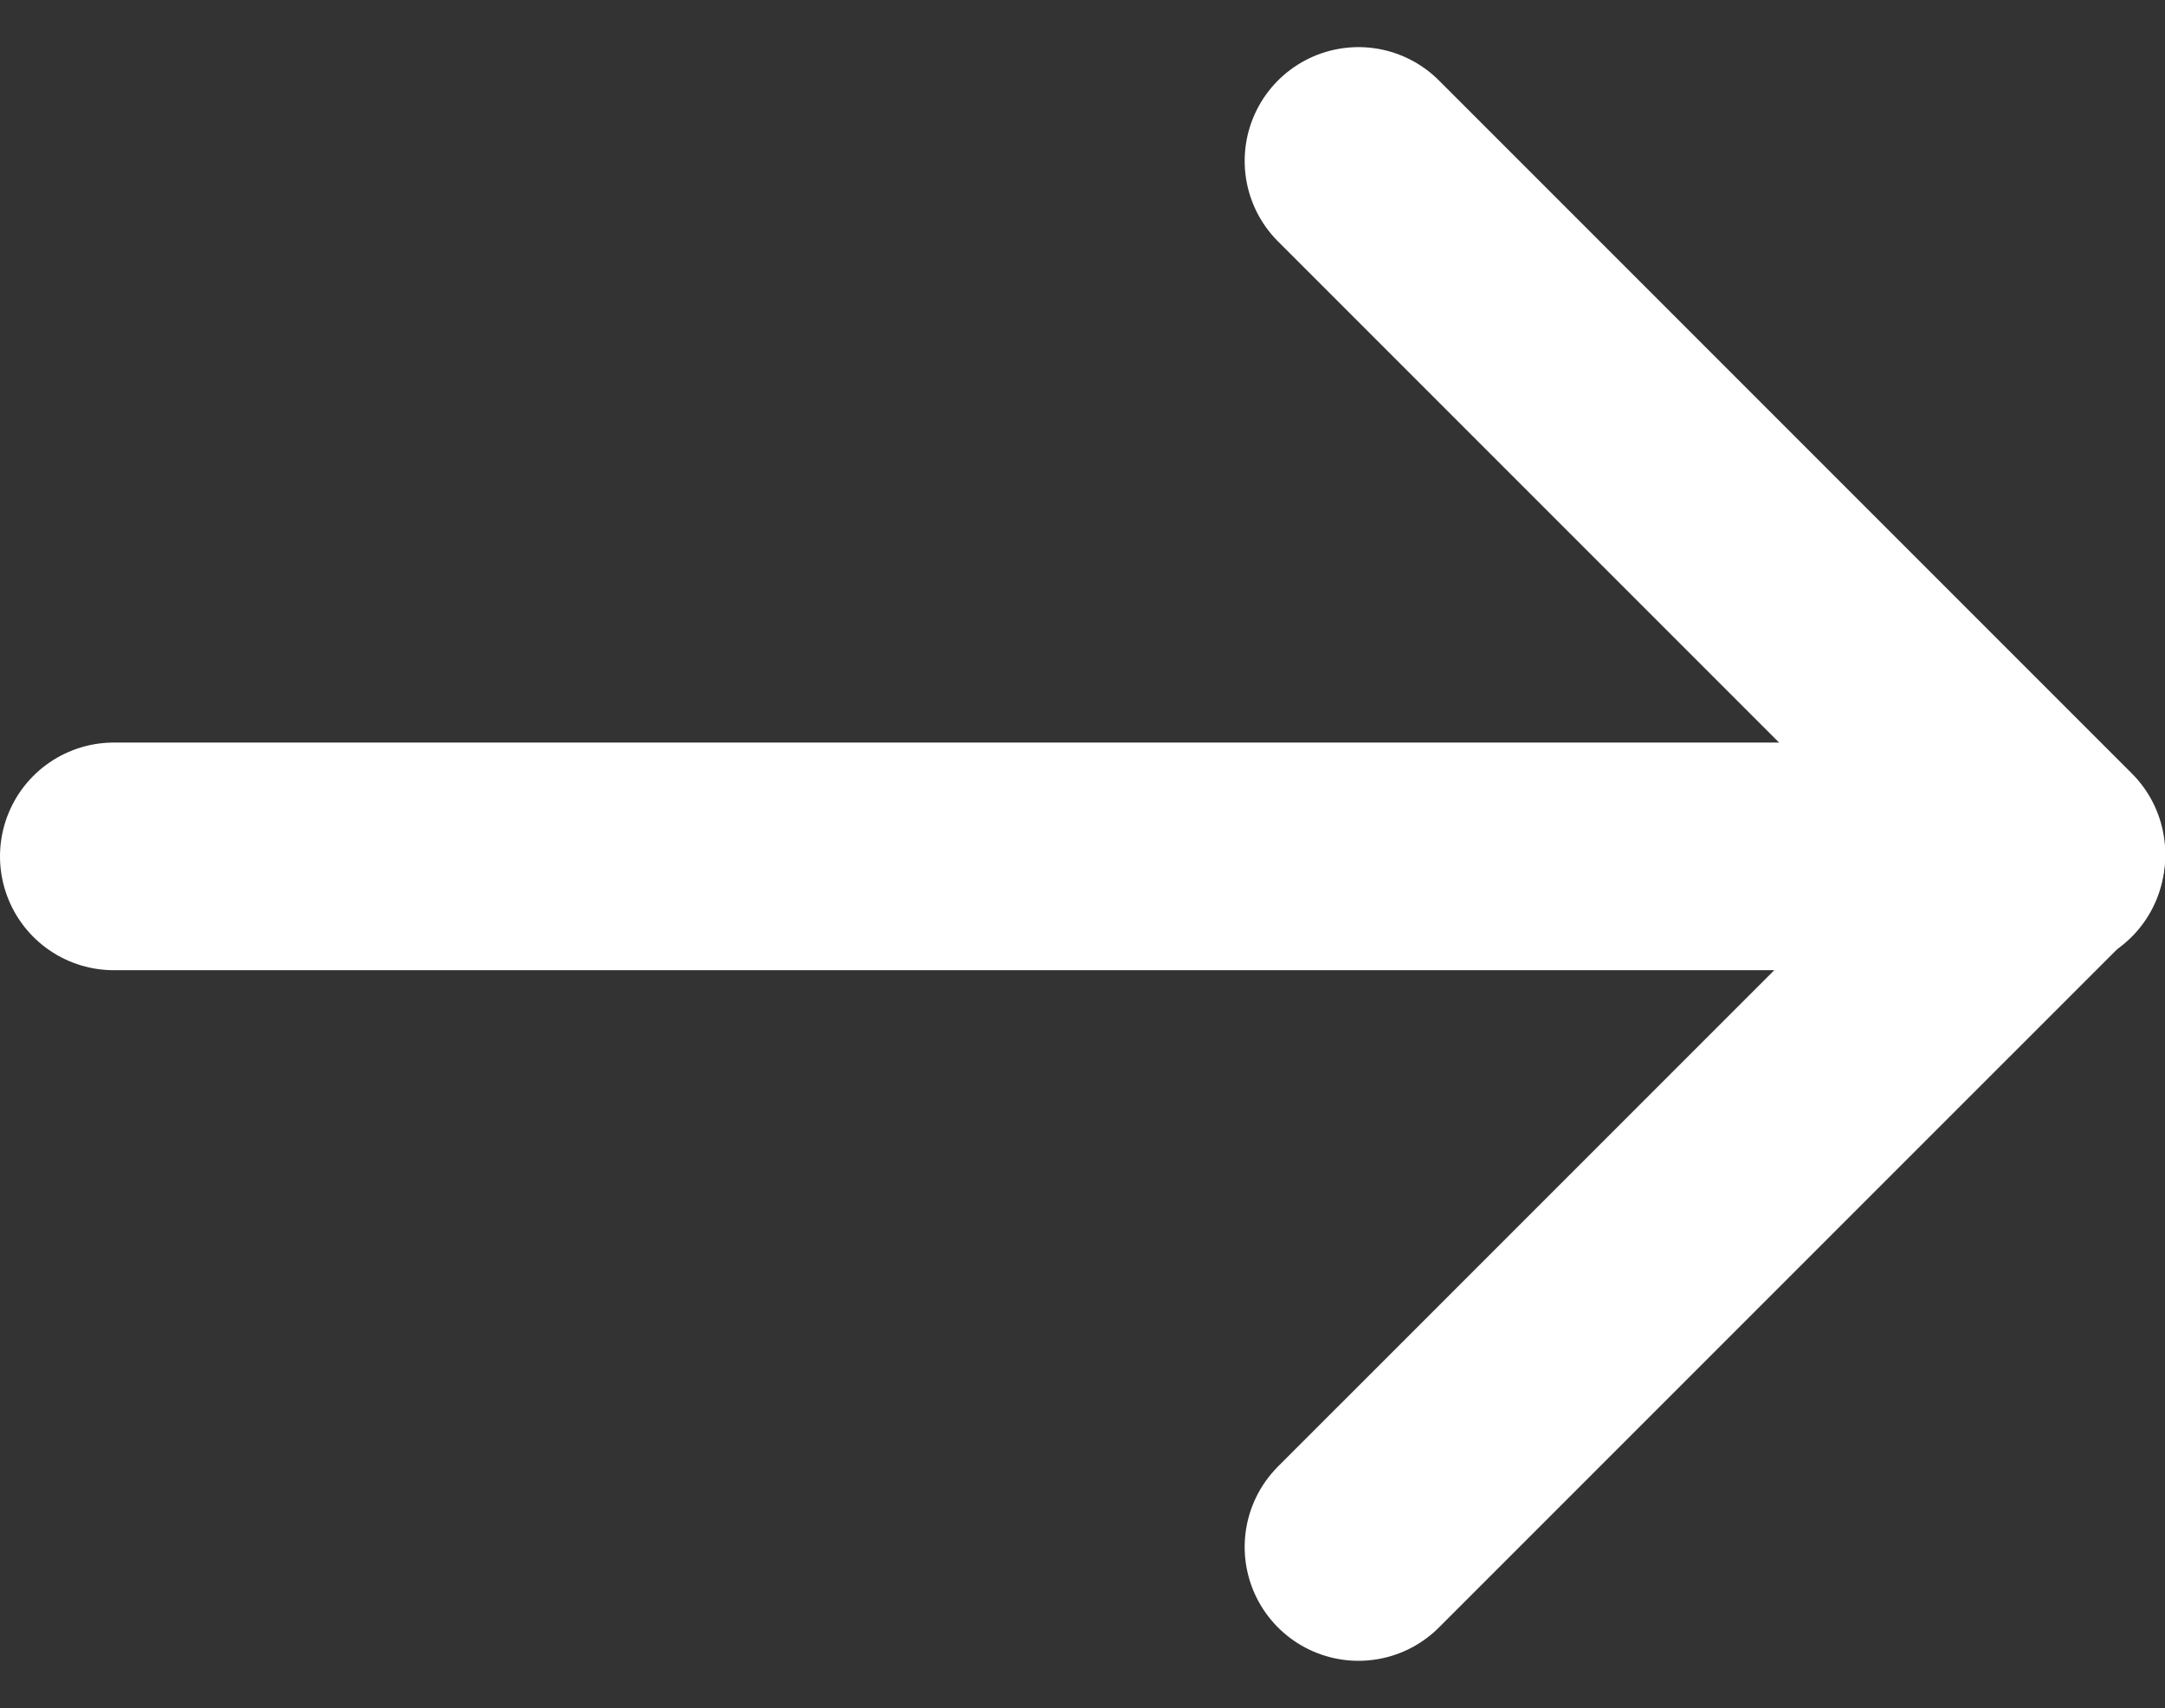
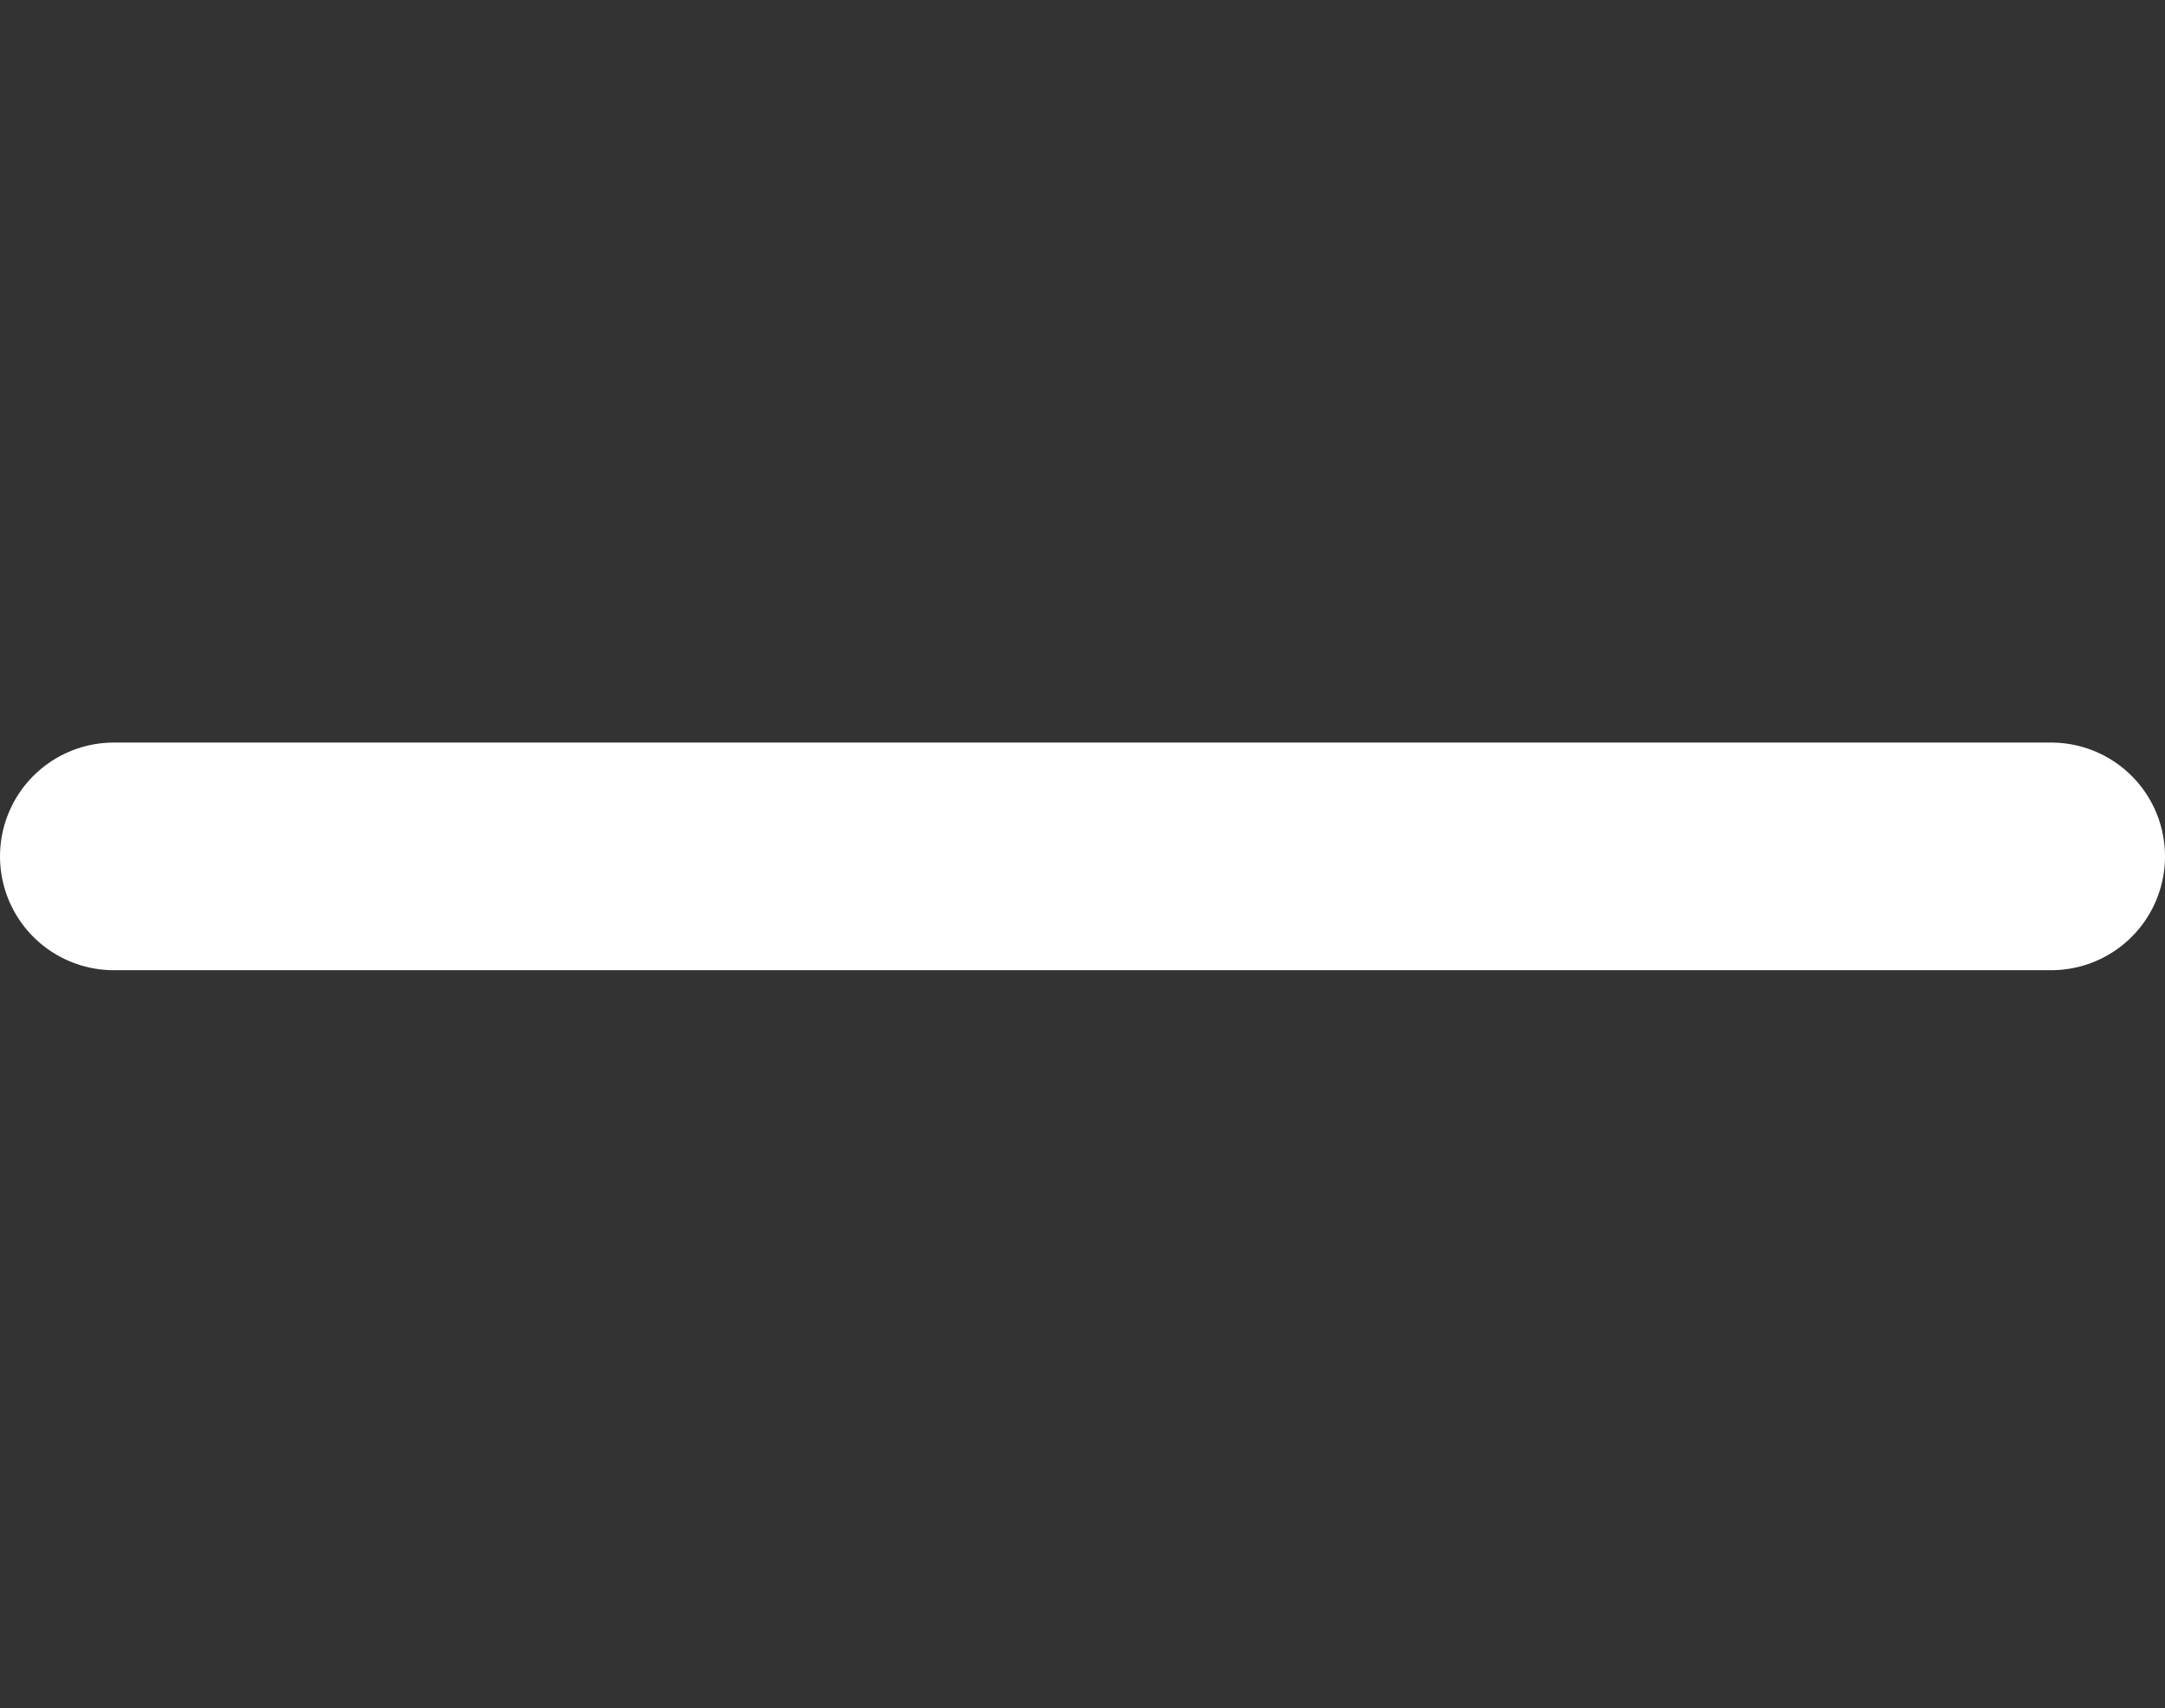
<svg xmlns="http://www.w3.org/2000/svg" width="38.048" height="30.012" viewBox="0 0 38.048 30.012">
  <rect x="0" y="0" width="38.048" height="30.012" fill="#333333" stroke="none" />
  <g id="Group_105" data-name="Group 105" transform="translate(2 2.828)">
-     <path id="Path_23" data-name="Path 23" d="M4328.9,767.335l12.178,12.178L4328.9,791.69" transform="translate(-4307.026 -767.335)" fill="none" stroke="#fff" stroke-linecap="round" stroke-linejoin="round" stroke-width="4" />
    <path id="Path_24" data-name="Path 24" d="M4264.715,783h34.048" transform="translate(-4264.715 -770.78)" fill="none" stroke="#fff" stroke-linecap="round" stroke-width="4" />
  </g>
</svg>